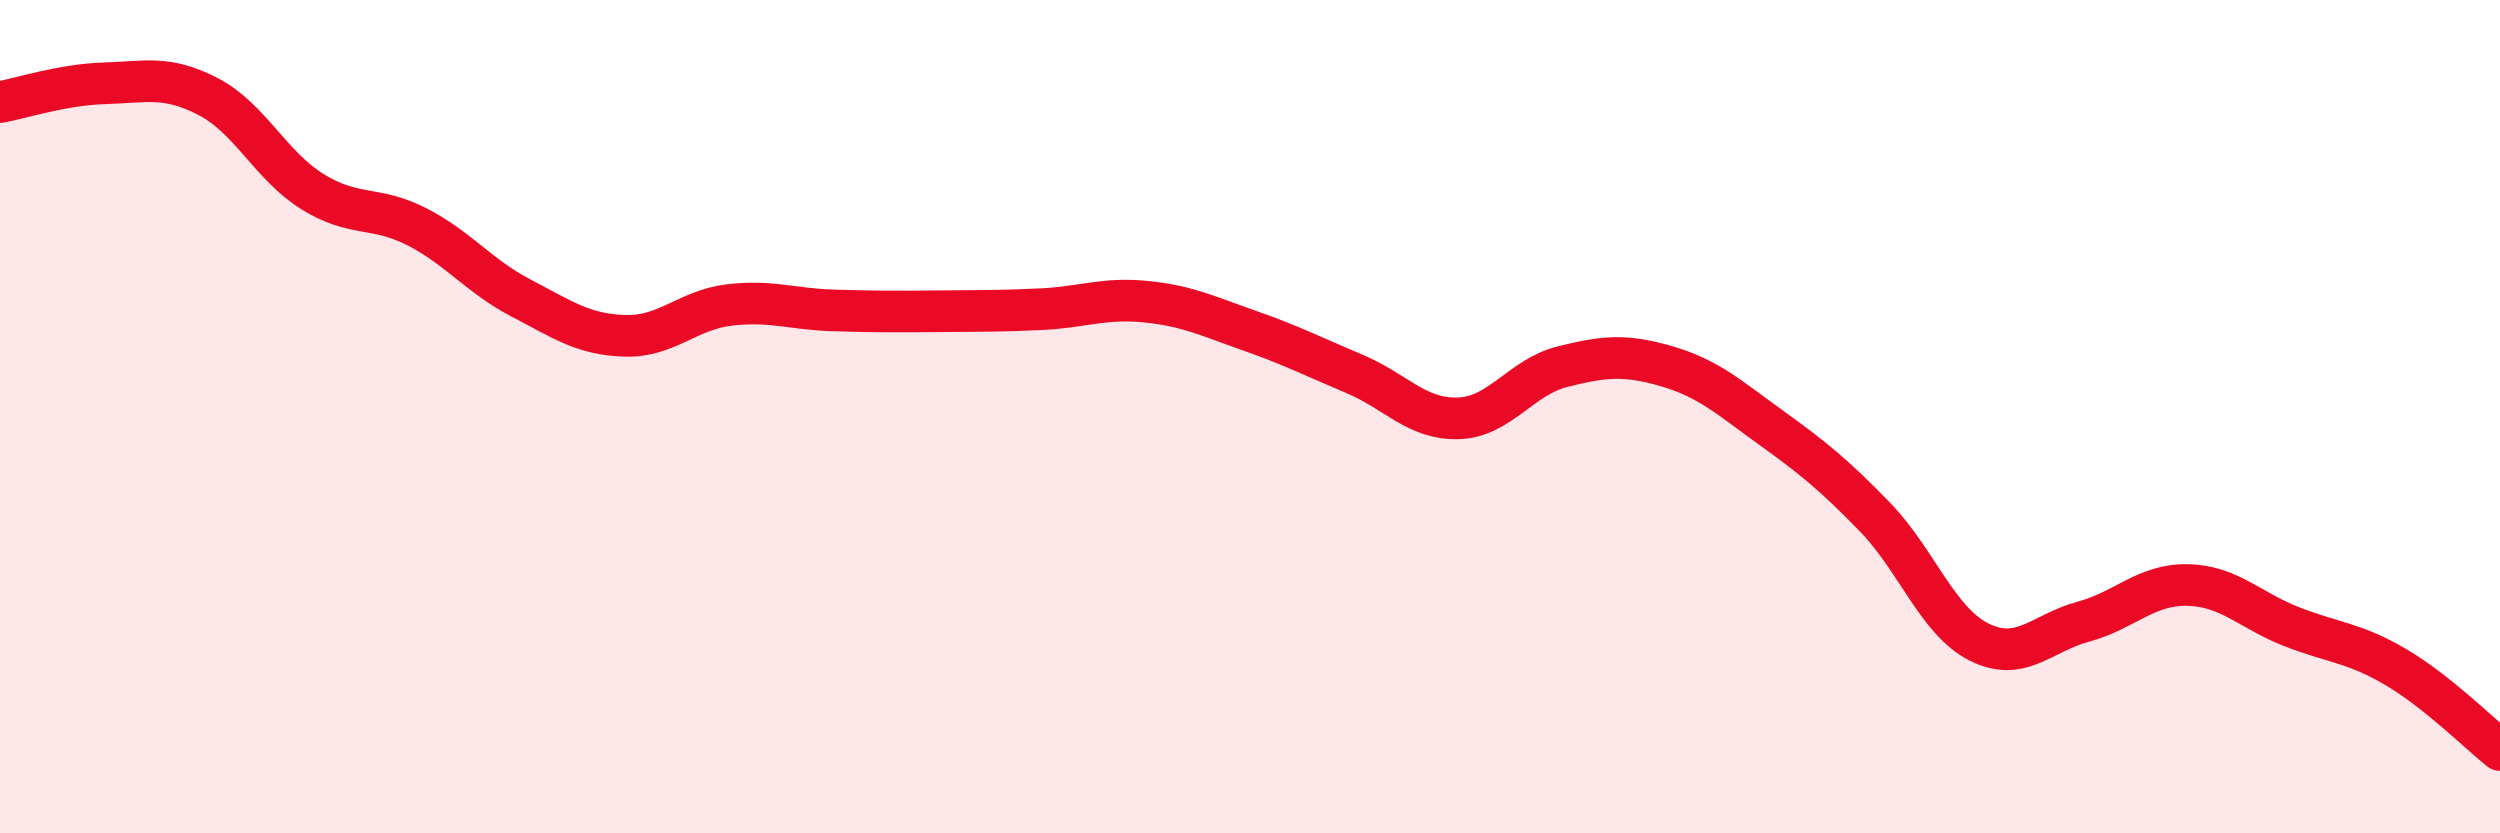
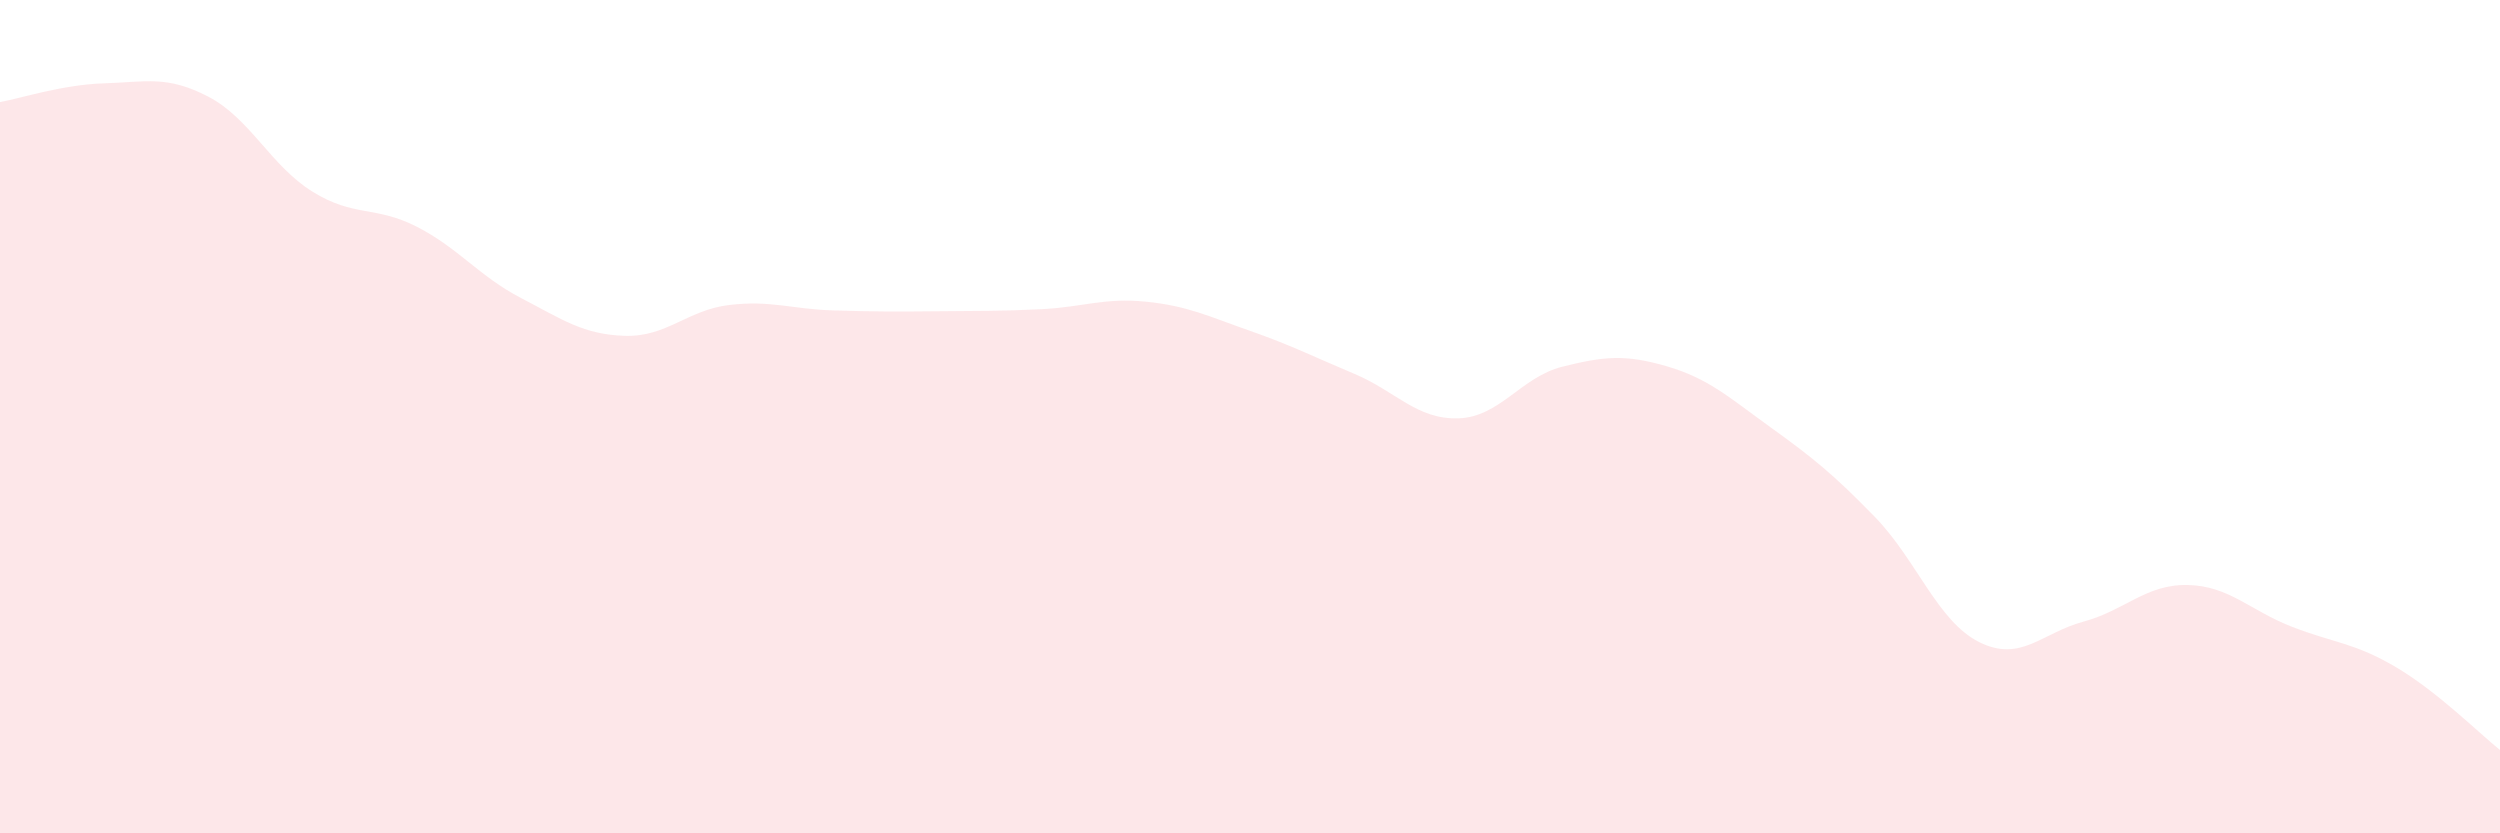
<svg xmlns="http://www.w3.org/2000/svg" width="60" height="20" viewBox="0 0 60 20">
  <path d="M 0,2.45 C 0.5,2.36 1.5,2.03 2.5,2 C 3.5,1.97 4,1.8 5,2.32 C 6,2.84 6.5,3.98 7.5,4.6 C 8.5,5.22 9,4.93 10,5.44 C 11,5.95 11.5,6.63 12.5,7.15 C 13.5,7.67 14,8.03 15,8.06 C 16,8.09 16.5,7.44 17.5,7.32 C 18.5,7.2 19,7.42 20,7.45 C 21,7.48 21.5,7.48 22.5,7.47 C 23.5,7.46 24,7.47 25,7.42 C 26,7.37 26.5,7.14 27.5,7.24 C 28.5,7.34 29,7.59 30,7.94 C 31,8.29 31.5,8.55 32.5,8.97 C 33.5,9.39 34,10.07 35,10.04 C 36,10.01 36.5,9.05 37.5,8.8 C 38.5,8.55 39,8.5 40,8.79 C 41,9.08 41.5,9.54 42.5,10.26 C 43.5,10.98 44,11.38 45,12.41 C 46,13.44 46.5,14.91 47.5,15.41 C 48.5,15.91 49,15.19 50,14.92 C 51,14.65 51.5,14.02 52.5,14.04 C 53.5,14.06 54,14.65 55,15.04 C 56,15.43 56.5,15.42 57.5,16.01 C 58.5,16.6 59.5,17.6 60,18L60 20L0 20Z" fill="#EB0A25" opacity="0.1" stroke-linecap="round" stroke-linejoin="round" />
-   <path d="M 0,2.45 C 0.5,2.36 1.5,2.03 2.5,2 C 3.5,1.97 4,1.8 5,2.32 C 6,2.84 6.5,3.98 7.5,4.6 C 8.5,5.22 9,4.93 10,5.44 C 11,5.95 11.5,6.63 12.5,7.15 C 13.5,7.67 14,8.03 15,8.06 C 16,8.09 16.5,7.44 17.5,7.32 C 18.5,7.2 19,7.42 20,7.45 C 21,7.48 21.5,7.48 22.5,7.47 C 23.5,7.46 24,7.47 25,7.42 C 26,7.37 26.5,7.14 27.5,7.24 C 28.5,7.34 29,7.59 30,7.94 C 31,8.29 31.5,8.55 32.5,8.97 C 33.5,9.39 34,10.07 35,10.04 C 36,10.01 36.5,9.05 37.5,8.8 C 38.5,8.55 39,8.5 40,8.79 C 41,9.08 41.5,9.54 42.5,10.26 C 43.5,10.98 44,11.38 45,12.41 C 46,13.44 46.5,14.91 47.5,15.41 C 48.5,15.91 49,15.19 50,14.92 C 51,14.65 51.5,14.02 52.5,14.04 C 53.5,14.06 54,14.65 55,15.04 C 56,15.43 56.5,15.42 57.5,16.01 C 58.5,16.6 59.5,17.6 60,18" stroke="#EB0A25" stroke-width="1" fill="none" stroke-linecap="round" stroke-linejoin="round" />
</svg>